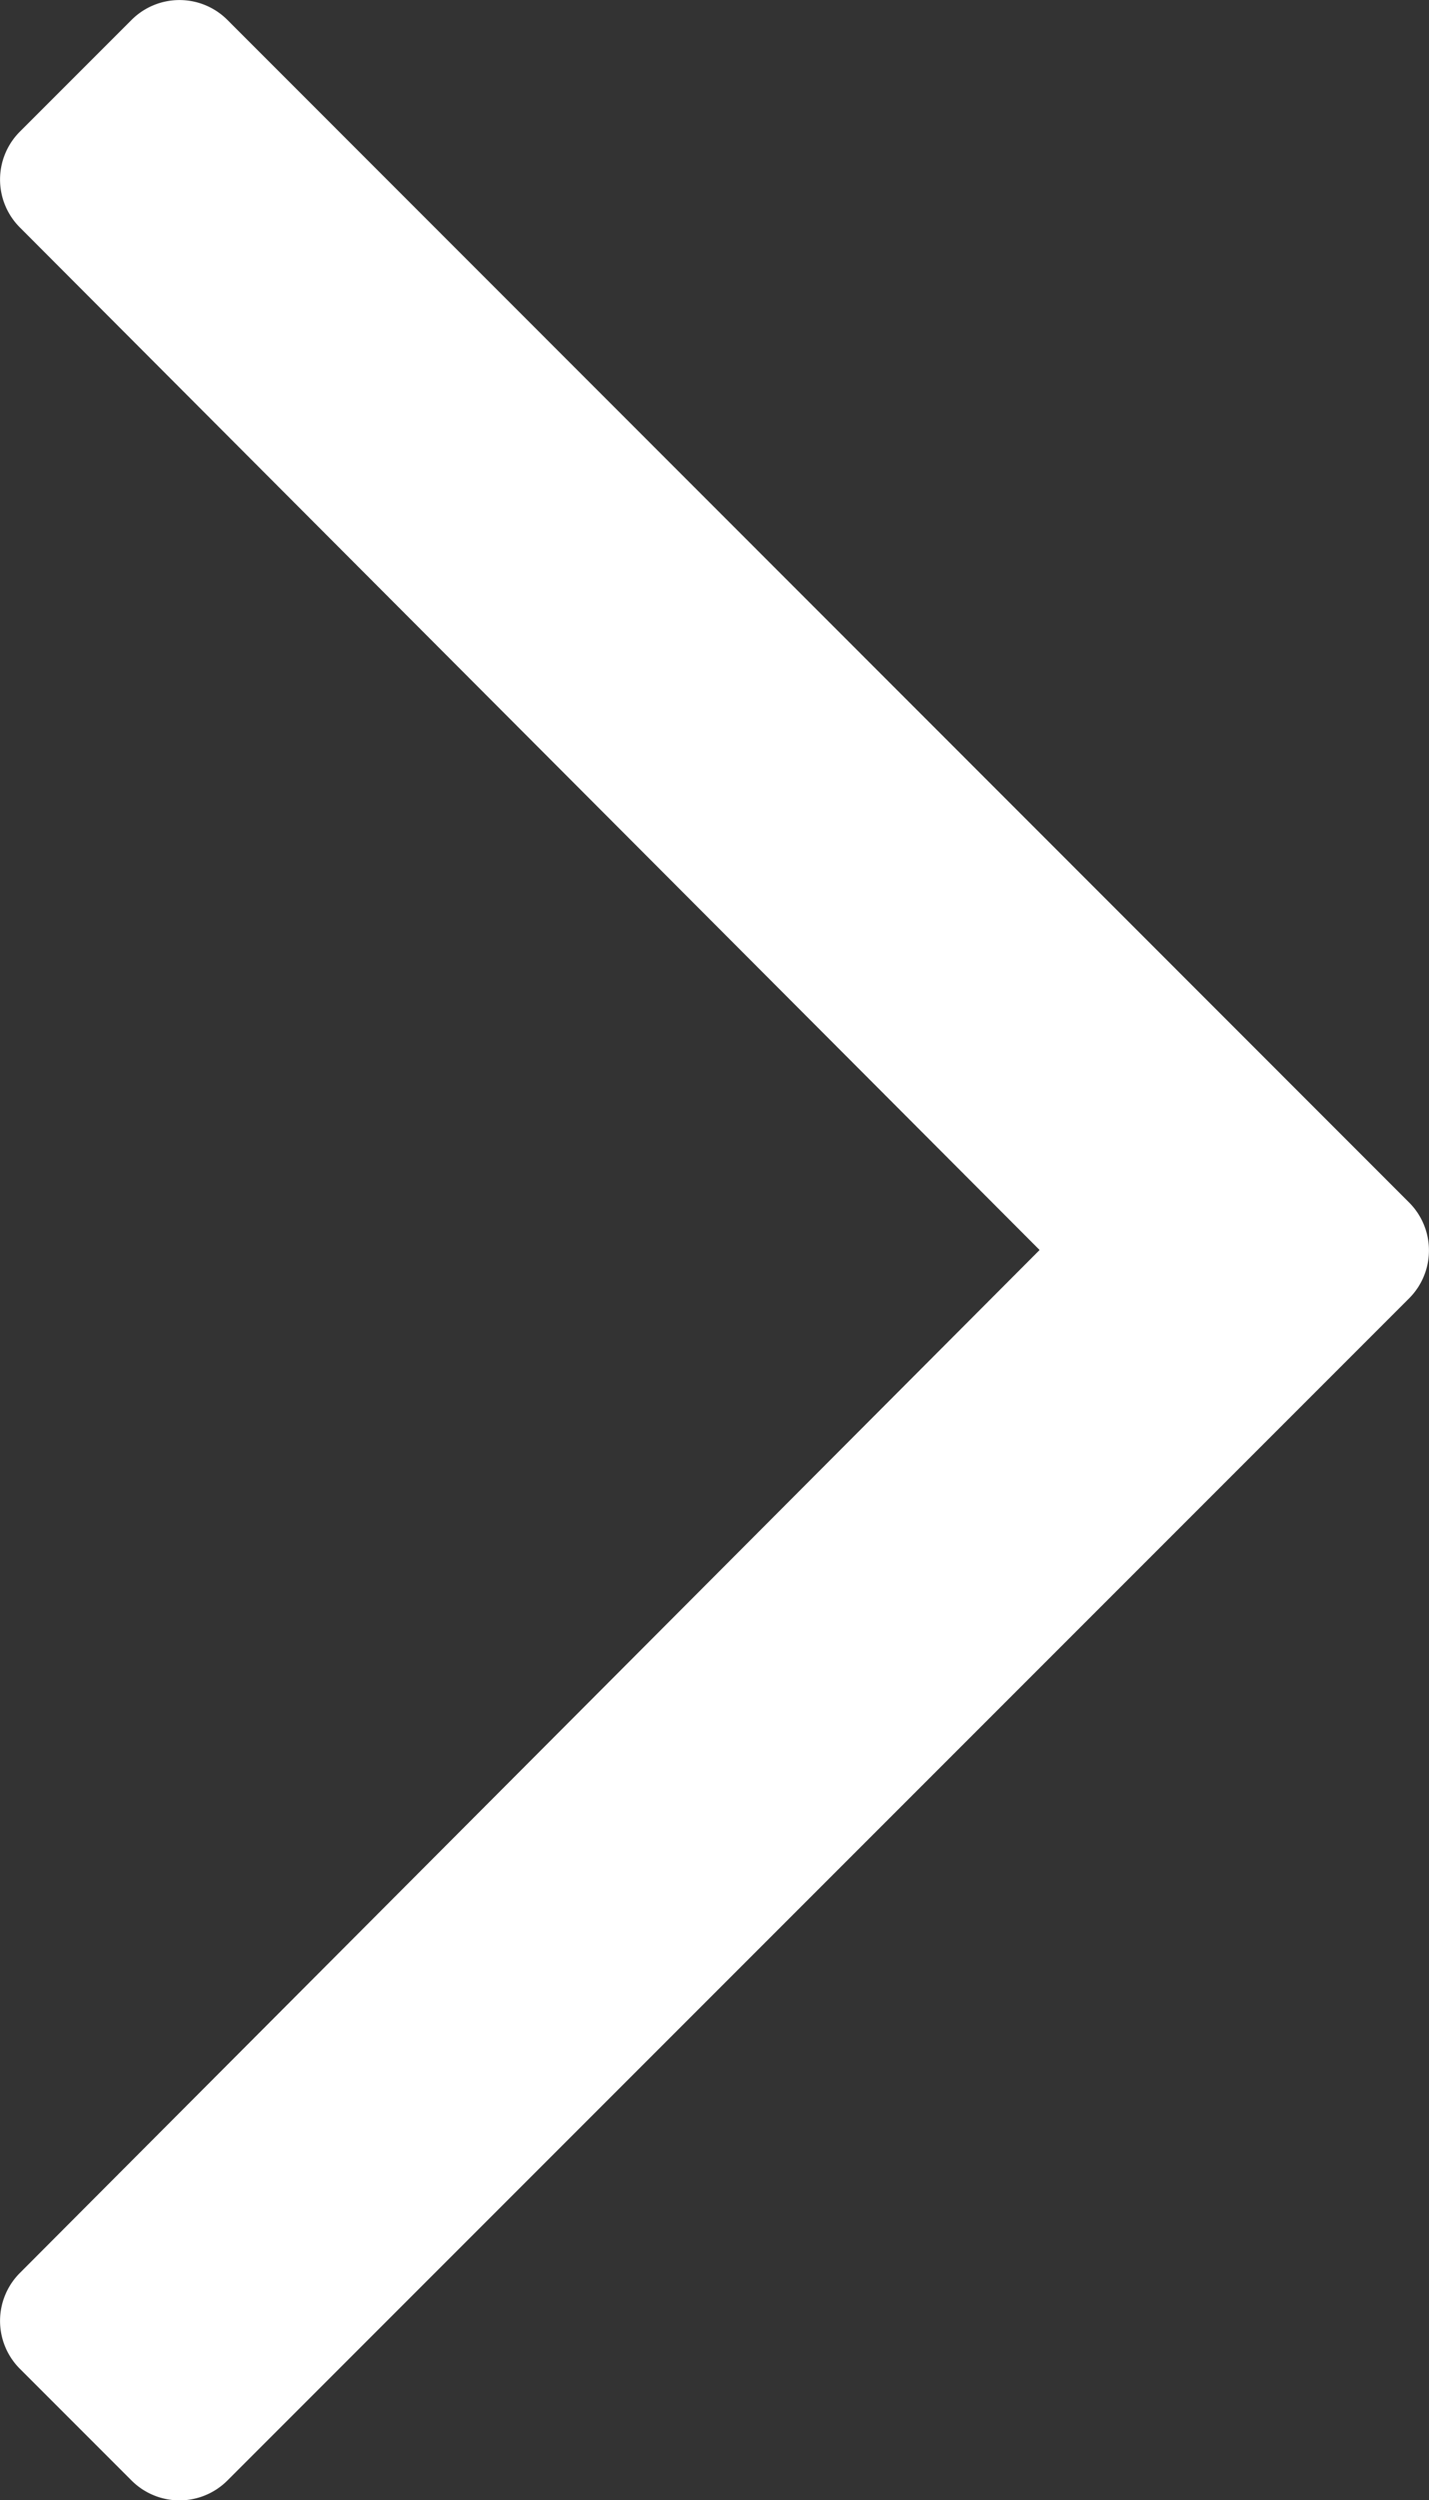
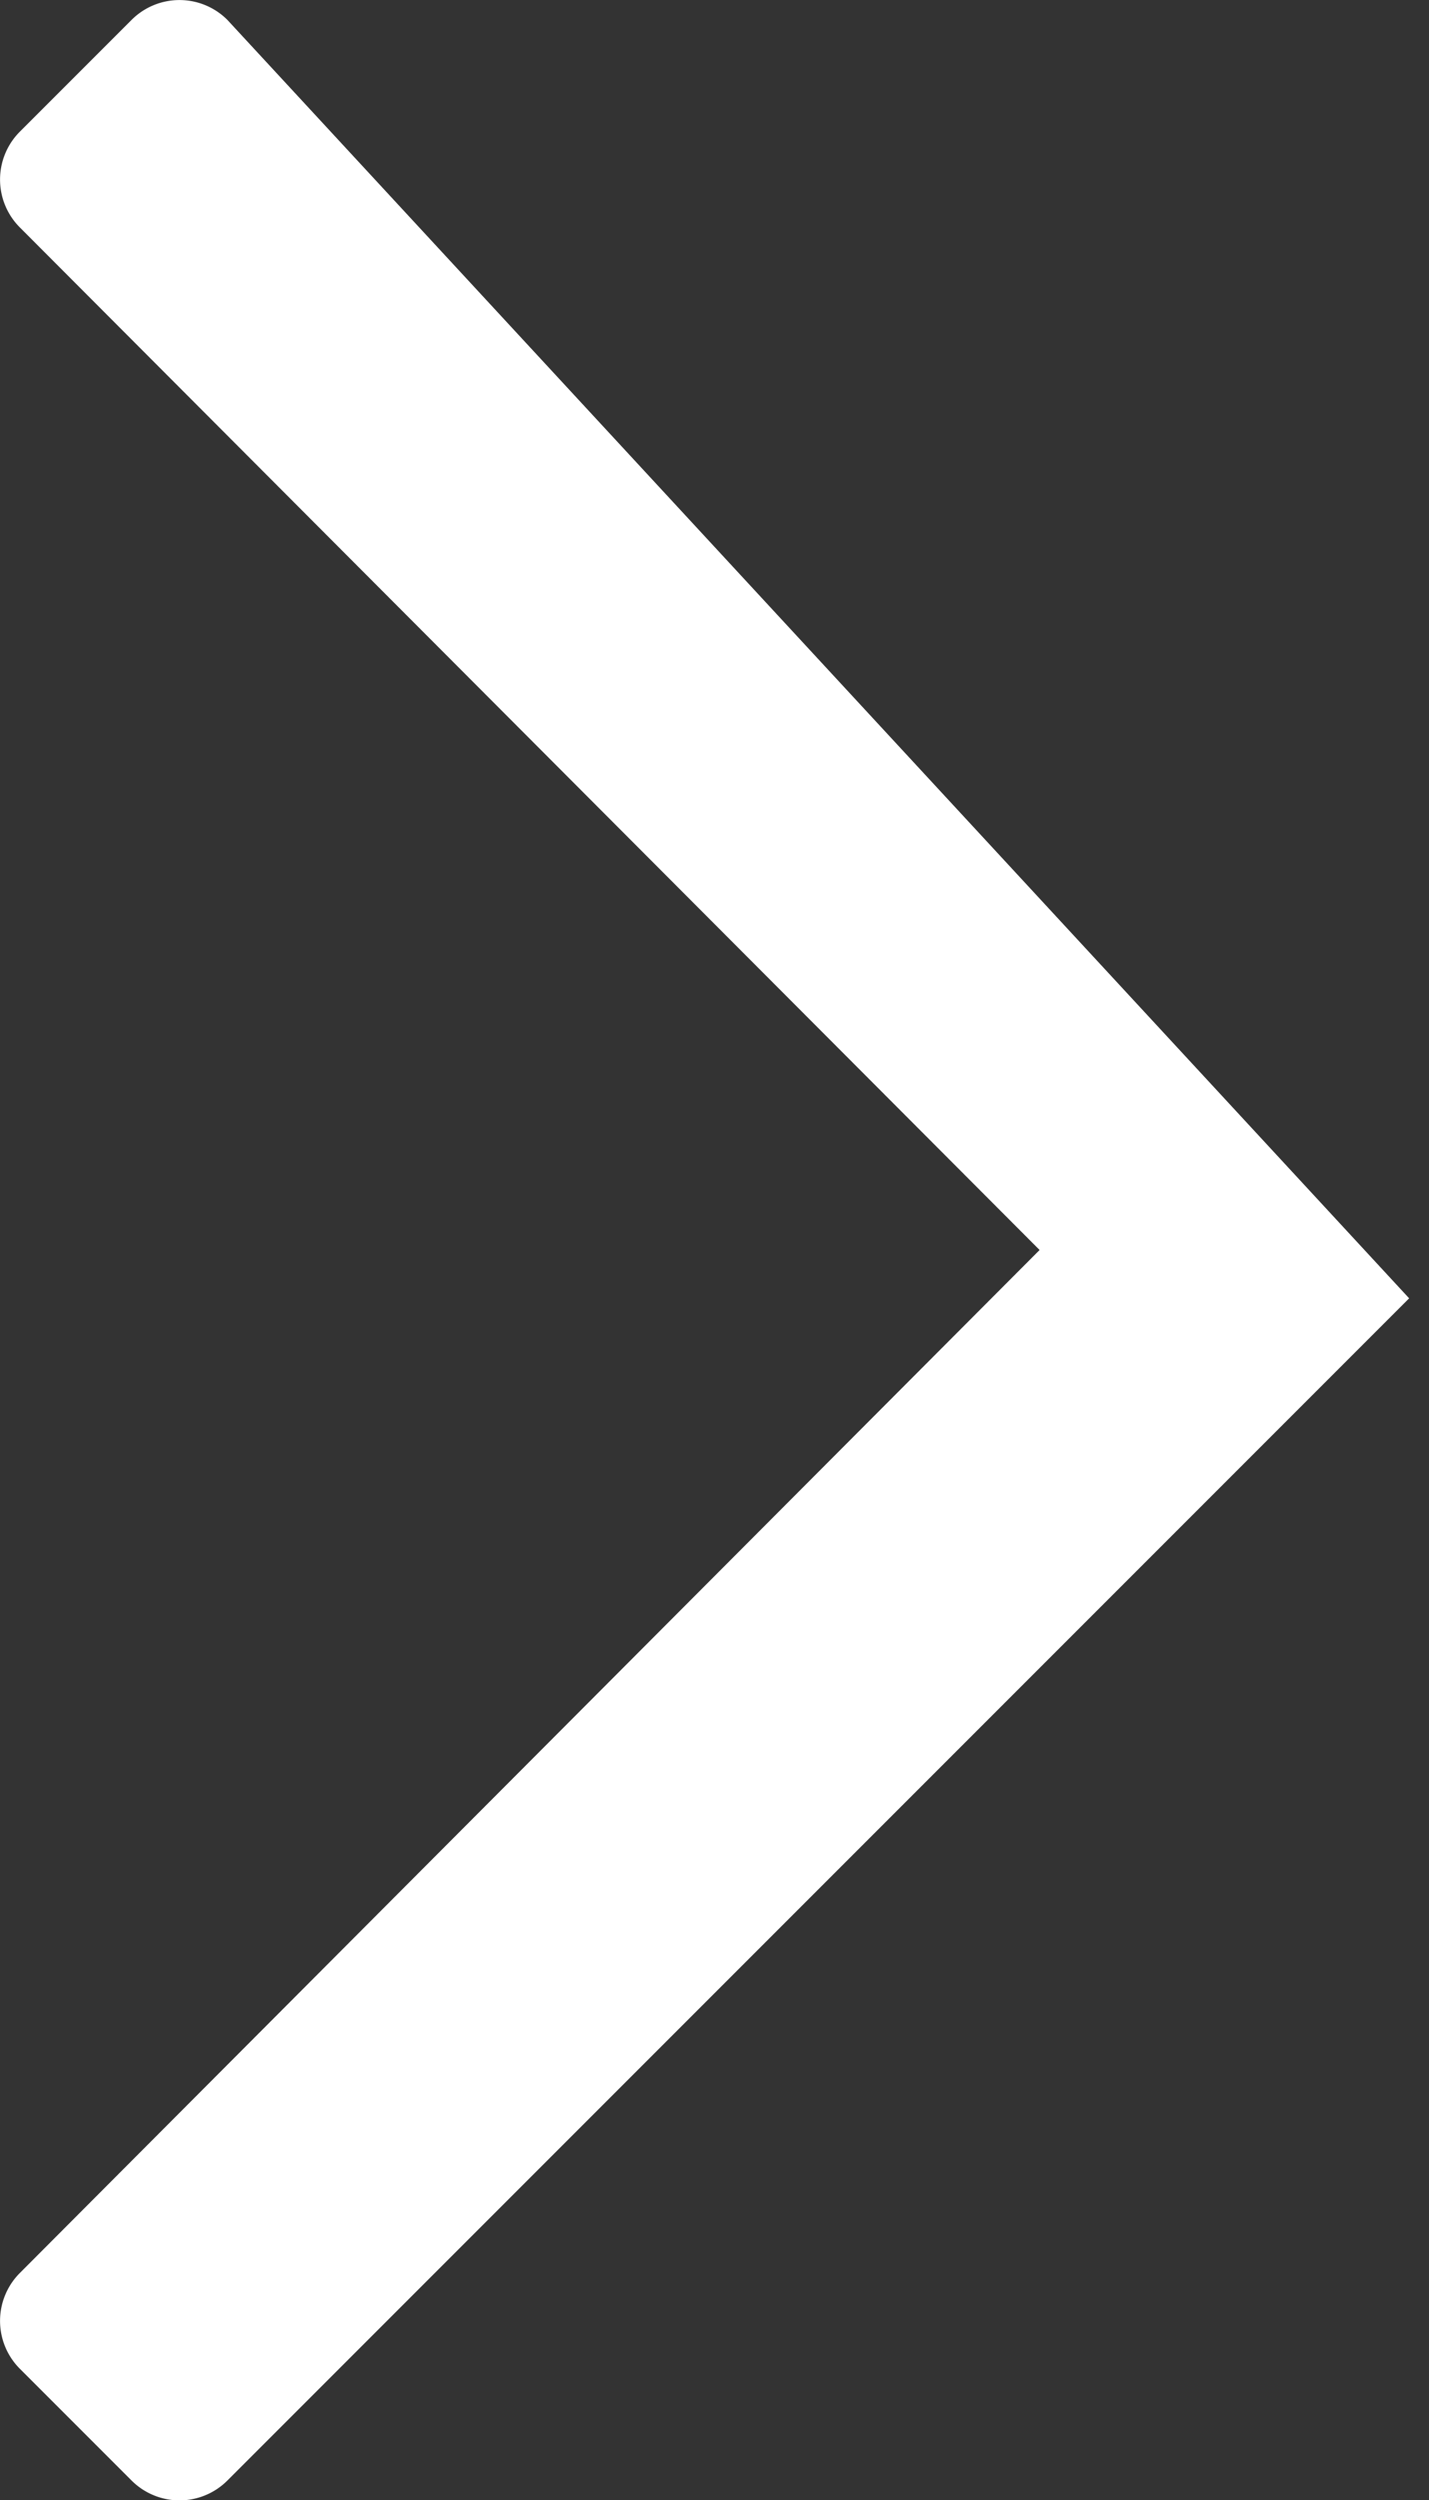
<svg xmlns="http://www.w3.org/2000/svg" width="10" height="17.488" viewBox="0 0 10 17.488">
  <rect x="0" y="0" width="10" height="17.488" fill="#333333" stroke="none" />
-   <path id="icon-slider-right" d="M.921.139.139.921a.474.474,0,0,0,0,.67L7.275,8.744.139,15.9a.474.474,0,0,0,0,.67l.782.782a.474.474,0,0,0,.67,0l8.27-8.27a.474.474,0,0,0,0-.67L1.591.139A.474.474,0,0,0,.921.139Z" fill="#fff" />
+   <path id="icon-slider-right" d="M.921.139.139.921a.474.474,0,0,0,0,.67L7.275,8.744.139,15.9a.474.474,0,0,0,0,.67l.782.782a.474.474,0,0,0,.67,0l8.27-8.27L1.591.139A.474.474,0,0,0,.921.139Z" fill="#fff" />
</svg>